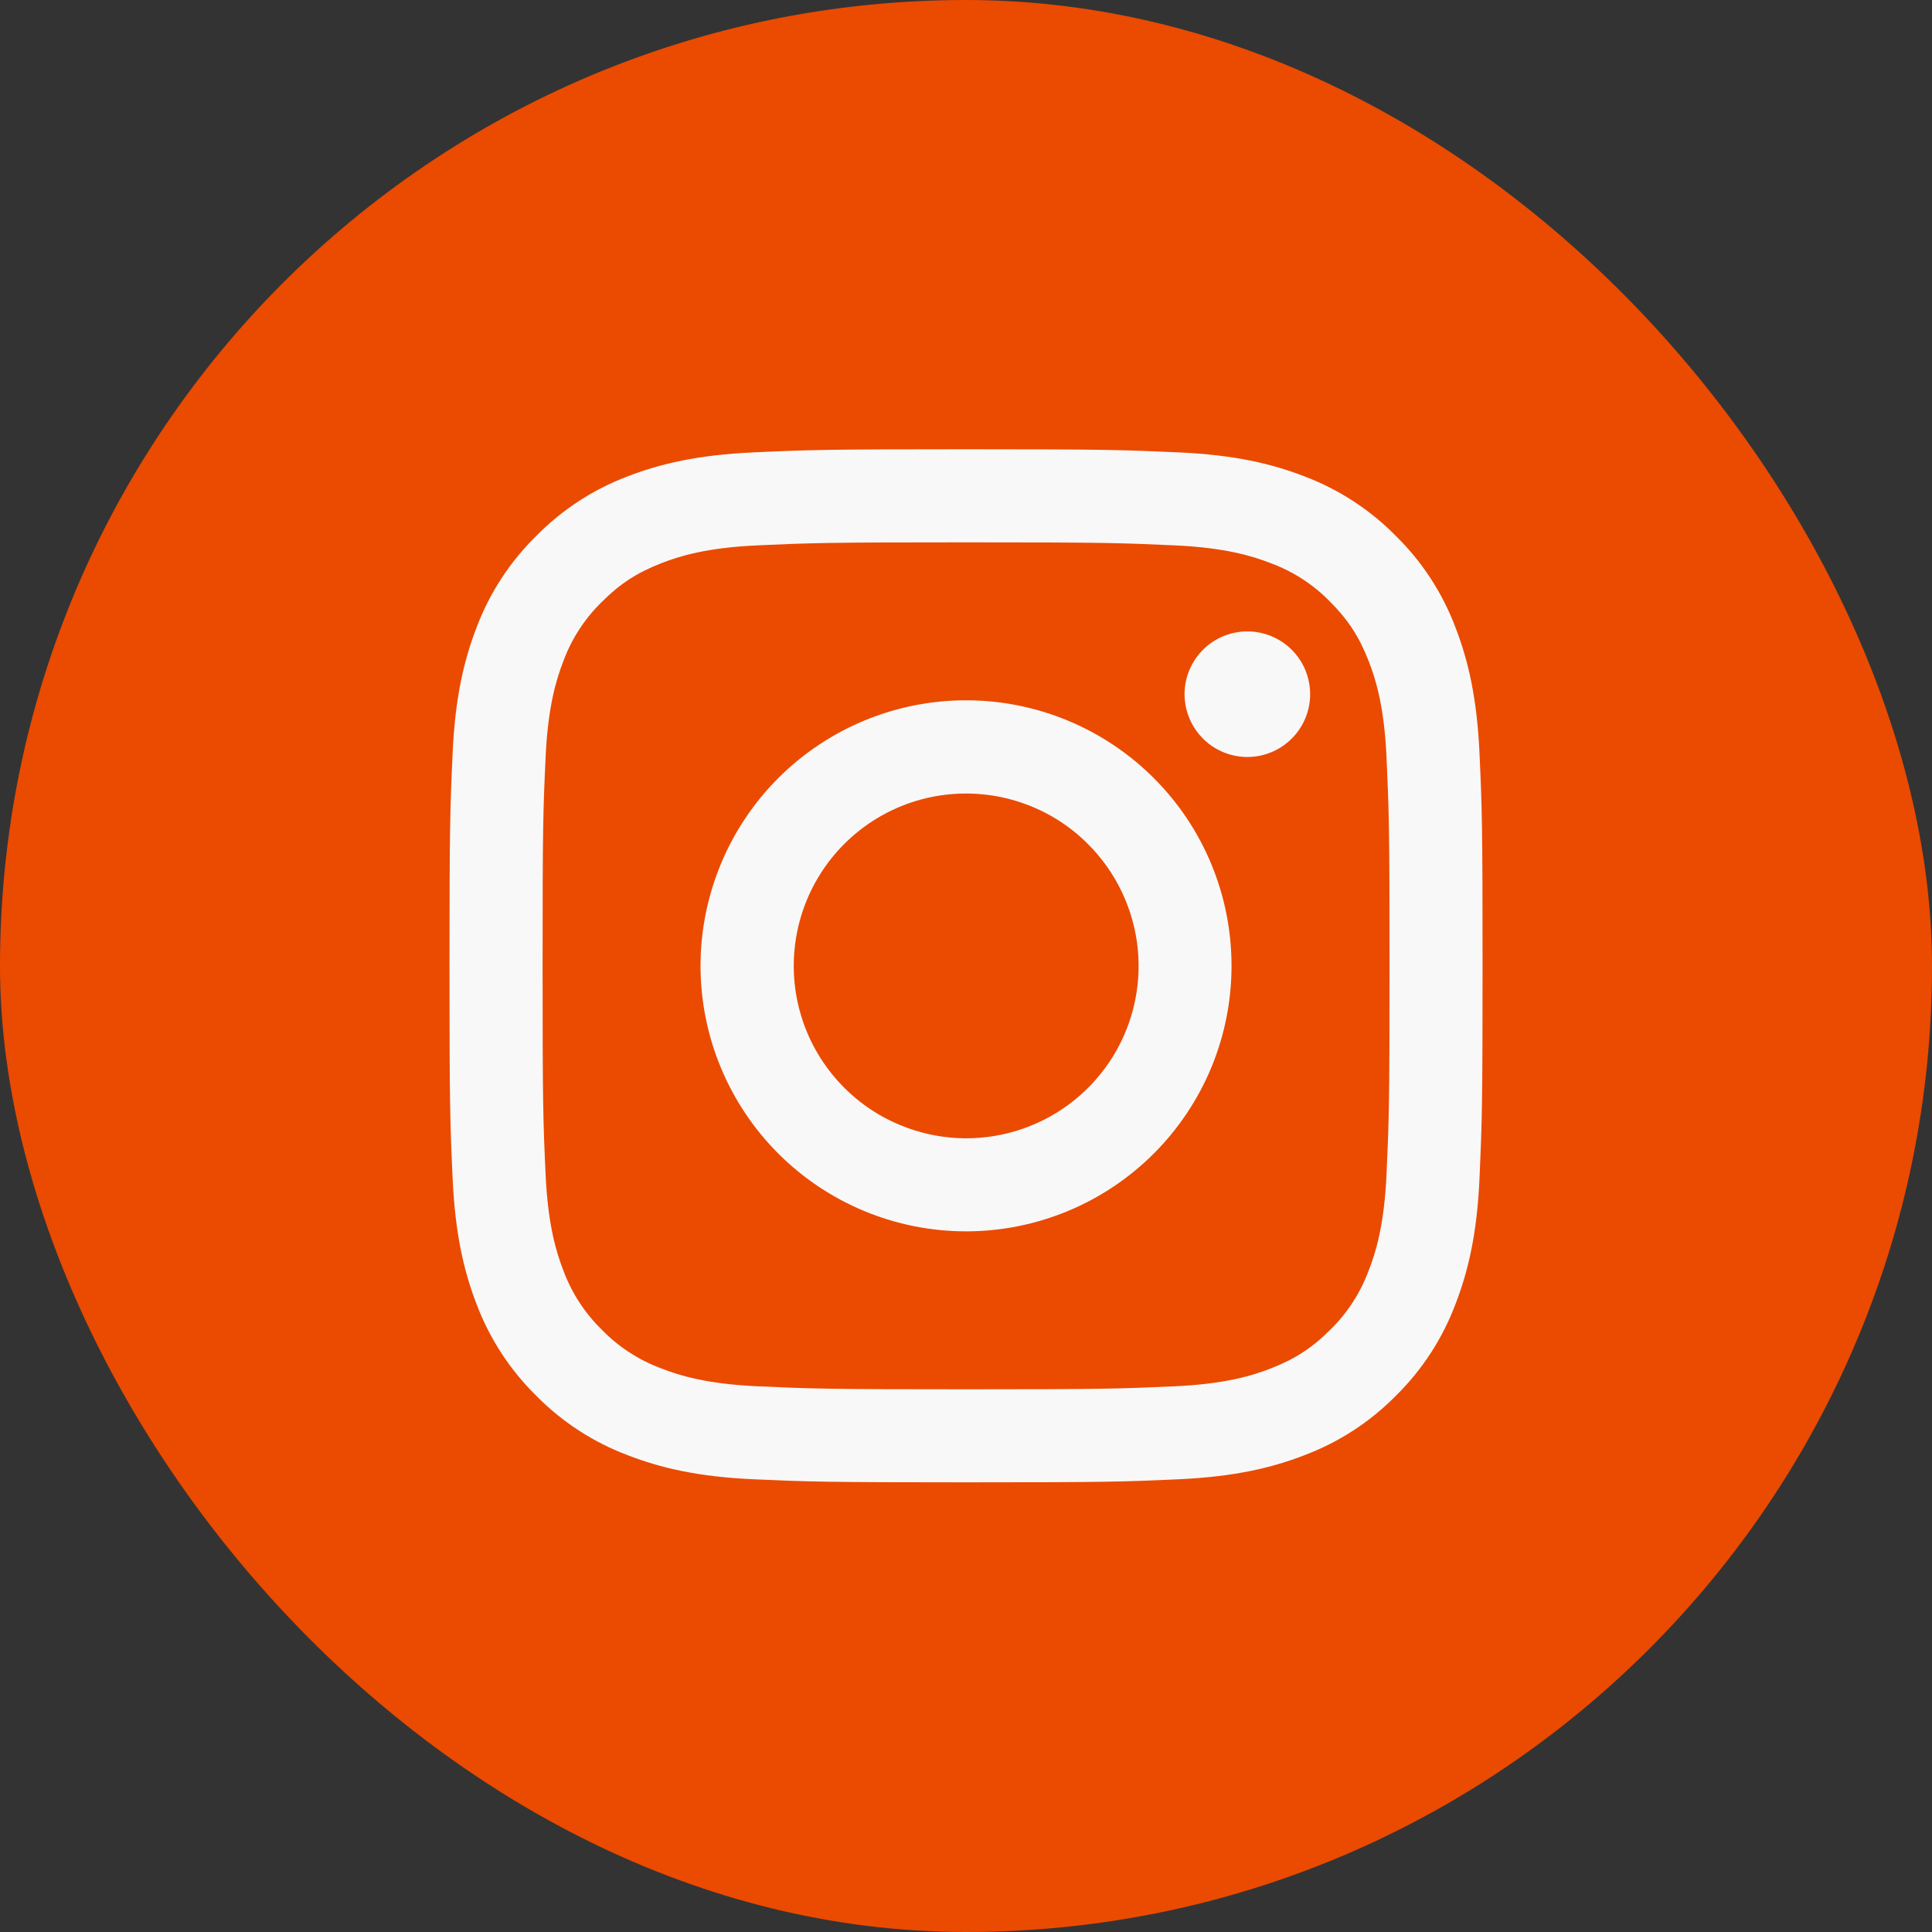
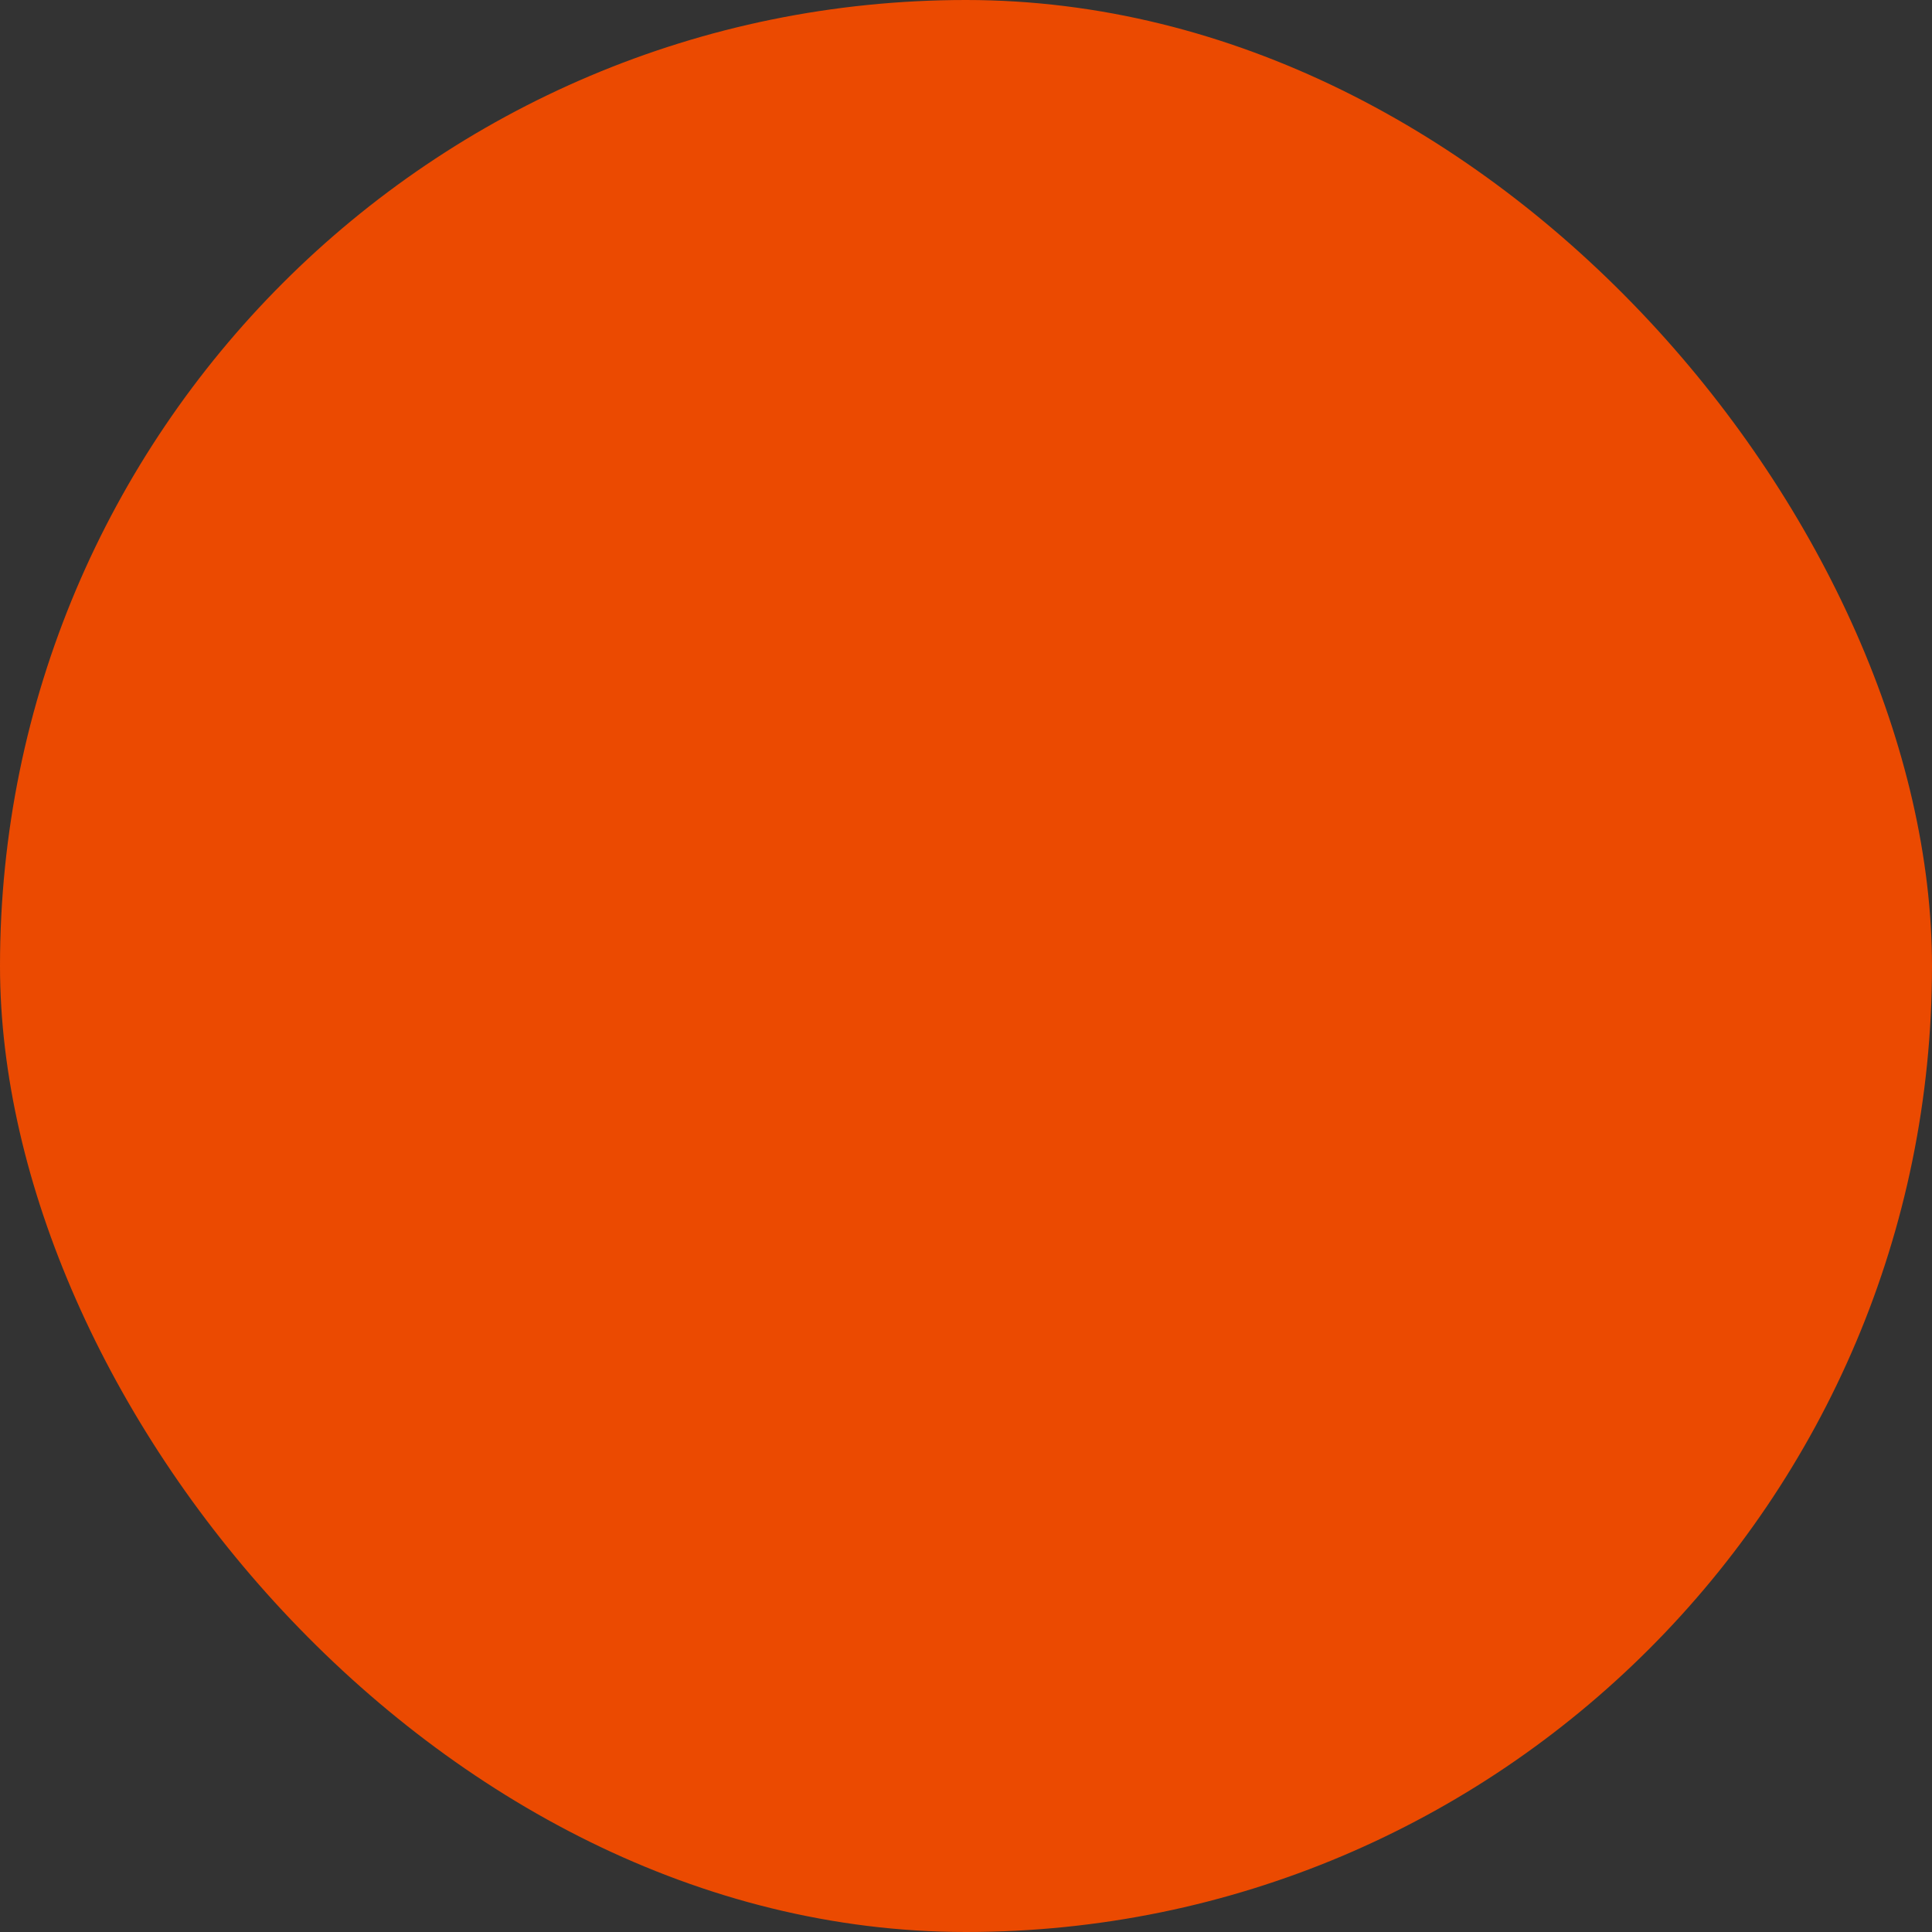
<svg xmlns="http://www.w3.org/2000/svg" width="32" height="32" viewBox="0 0 32 32" fill="none">
  <rect x="0" y="0" width="32" height="32" fill="#333333" stroke="none" />
  <rect width="32" height="32" rx="16" fill="#EB4A01" />
-   <path fill-rule="evenodd" clip-rule="evenodd" d="M12.474 7.493C13.386 7.451 13.677 7.441 16.001 7.441C18.325 7.441 18.616 7.452 19.527 7.493C20.439 7.534 21.061 7.679 21.605 7.89C22.176 8.106 22.693 8.442 23.121 8.878C23.556 9.305 23.892 9.821 24.107 10.392C24.318 10.937 24.463 11.559 24.505 12.469C24.547 13.383 24.556 13.674 24.556 15.997C24.556 18.321 24.546 18.612 24.505 19.524C24.464 20.434 24.318 21.056 24.107 21.601C23.892 22.172 23.556 22.689 23.121 23.117C22.693 23.552 22.176 23.888 21.605 24.103C21.061 24.314 20.439 24.459 19.529 24.501C18.616 24.543 18.325 24.552 16.001 24.552C13.677 24.552 13.386 24.542 12.474 24.501C11.564 24.46 10.941 24.314 10.397 24.103C9.826 23.888 9.309 23.552 8.881 23.117C8.446 22.689 8.109 22.172 7.894 21.602C7.683 21.057 7.539 20.435 7.497 19.525C7.455 18.611 7.445 18.32 7.445 15.997C7.445 13.673 7.455 13.382 7.497 12.47C7.538 11.559 7.683 10.937 7.894 10.392C8.109 9.821 8.446 9.304 8.882 8.877C9.309 8.442 9.826 8.105 10.396 7.89C10.941 7.679 11.563 7.535 12.473 7.493H12.474ZM19.458 9.033C18.556 8.992 18.285 8.983 16.001 8.983C13.716 8.983 13.446 8.992 12.544 9.033C11.709 9.071 11.256 9.21 10.955 9.328C10.556 9.483 10.27 9.667 9.971 9.967C9.687 10.243 9.468 10.579 9.331 10.951C9.214 11.252 9.075 11.705 9.037 12.54C8.995 13.442 8.987 13.713 8.987 15.997C8.987 18.281 8.995 18.552 9.037 19.454C9.075 20.289 9.214 20.741 9.331 21.043C9.468 21.414 9.687 21.751 9.971 22.027C10.247 22.311 10.584 22.529 10.955 22.666C11.256 22.784 11.709 22.923 12.544 22.961C13.446 23.002 13.716 23.011 16.001 23.011C18.286 23.011 18.556 23.002 19.458 22.961C20.293 22.923 20.745 22.784 21.047 22.666C21.446 22.511 21.732 22.326 22.031 22.027C22.315 21.751 22.533 21.414 22.67 21.043C22.788 20.741 22.927 20.289 22.965 19.454C23.006 18.552 23.015 18.281 23.015 15.997C23.015 13.713 23.006 13.442 22.965 12.54C22.927 11.705 22.788 11.252 22.67 10.951C22.515 10.552 22.33 10.266 22.031 9.967C21.755 9.683 21.419 9.465 21.047 9.328C20.745 9.21 20.293 9.071 19.458 9.033ZM14.908 18.634C15.518 18.889 16.198 18.923 16.831 18.731C17.463 18.54 18.01 18.135 18.378 17.585C18.745 17.036 18.91 16.376 18.845 15.718C18.779 15.06 18.487 14.445 18.019 13.979C17.721 13.68 17.36 13.452 16.962 13.31C16.565 13.168 16.141 13.116 15.721 13.157C15.301 13.198 14.896 13.332 14.534 13.549C14.172 13.766 13.863 14.061 13.628 14.412C13.394 14.763 13.24 15.161 13.178 15.579C13.116 15.996 13.147 16.422 13.27 16.826C13.392 17.23 13.603 17.601 13.886 17.914C14.169 18.227 14.518 18.473 14.908 18.634ZM12.891 12.887C13.3 12.479 13.784 12.155 14.318 11.934C14.851 11.713 15.423 11.599 16.001 11.599C16.578 11.599 17.15 11.713 17.684 11.934C18.217 12.155 18.702 12.479 19.11 12.887C19.519 13.296 19.843 13.78 20.064 14.314C20.285 14.848 20.398 15.419 20.398 15.997C20.398 16.575 20.285 17.146 20.064 17.68C19.843 18.213 19.519 18.698 19.11 19.107C18.286 19.931 17.167 20.395 16.001 20.395C14.835 20.395 13.716 19.931 12.891 19.107C12.067 18.282 11.603 17.163 11.603 15.997C11.603 14.831 12.067 13.712 12.891 12.887ZM21.374 12.254C21.475 12.159 21.556 12.044 21.612 11.917C21.668 11.789 21.698 11.652 21.7 11.513C21.702 11.374 21.676 11.236 21.624 11.107C21.572 10.978 21.494 10.861 21.395 10.762C21.297 10.664 21.18 10.587 21.051 10.534C20.922 10.482 20.784 10.456 20.645 10.458C20.506 10.46 20.369 10.49 20.241 10.546C20.114 10.602 19.999 10.683 19.904 10.784C19.718 10.981 19.616 11.242 19.62 11.513C19.624 11.784 19.734 12.042 19.925 12.233C20.116 12.425 20.375 12.534 20.645 12.538C20.916 12.542 21.177 12.44 21.374 12.254Z" fill="#F8F8F8" />
</svg>